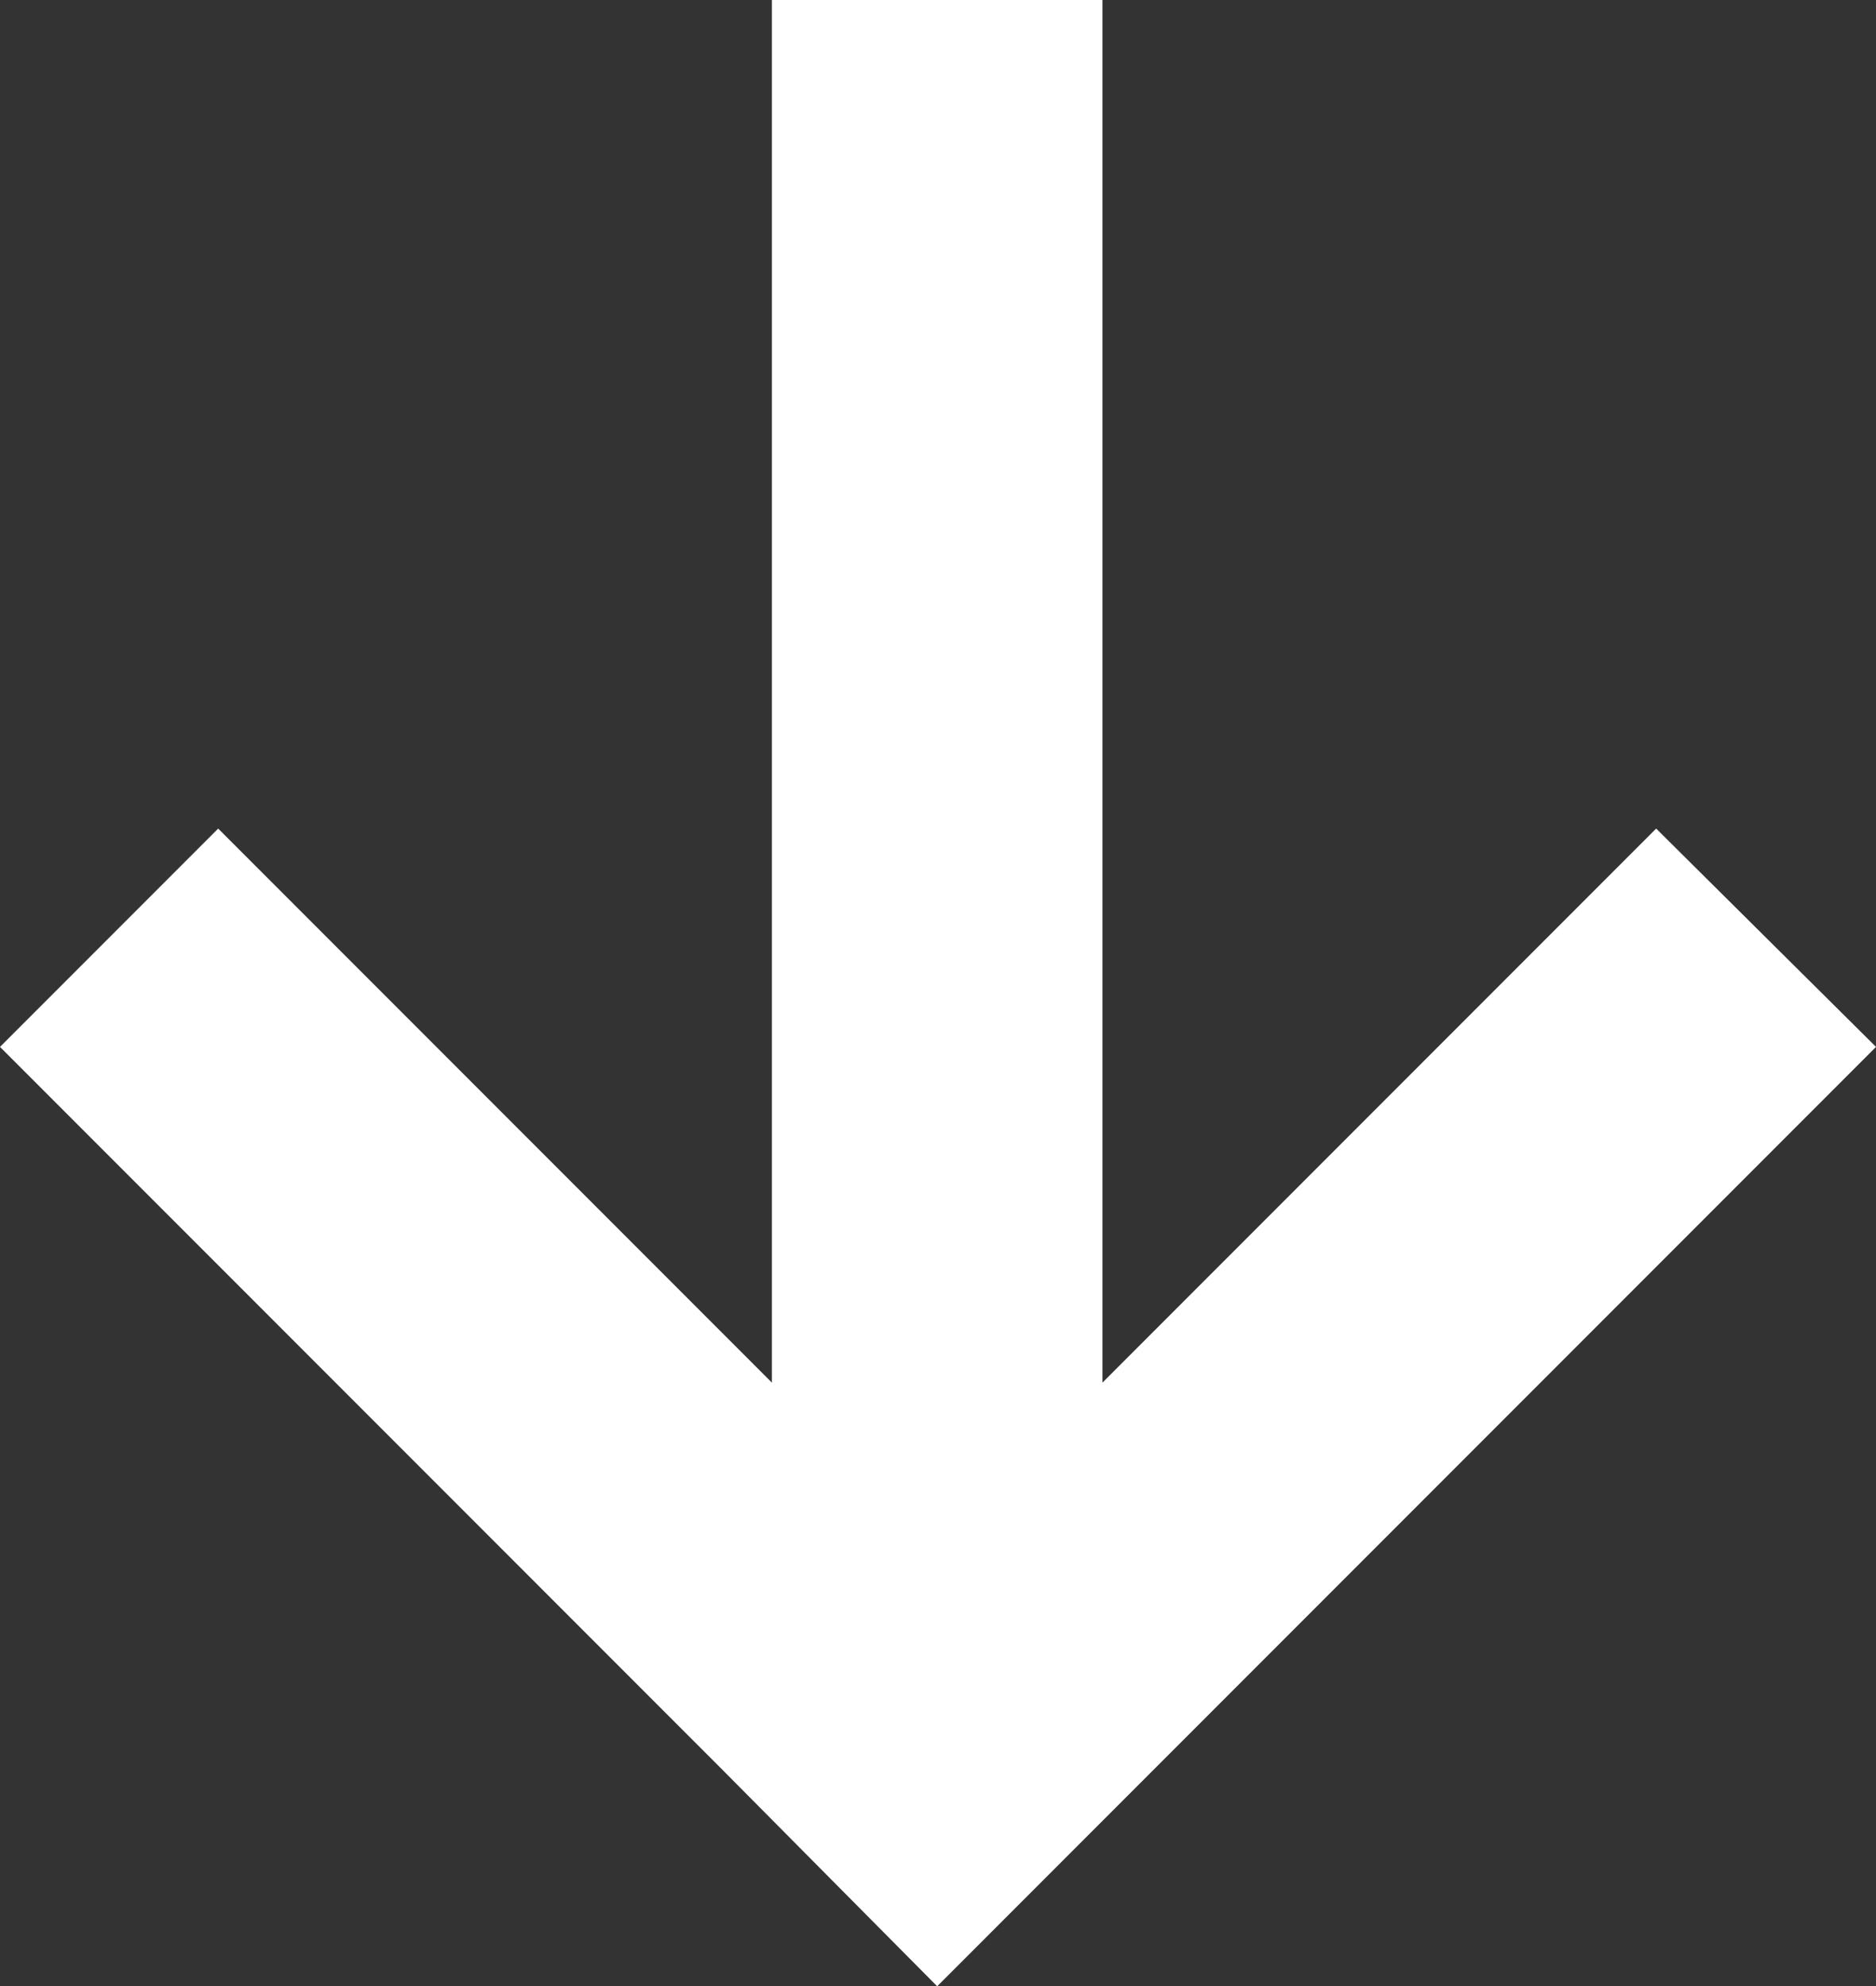
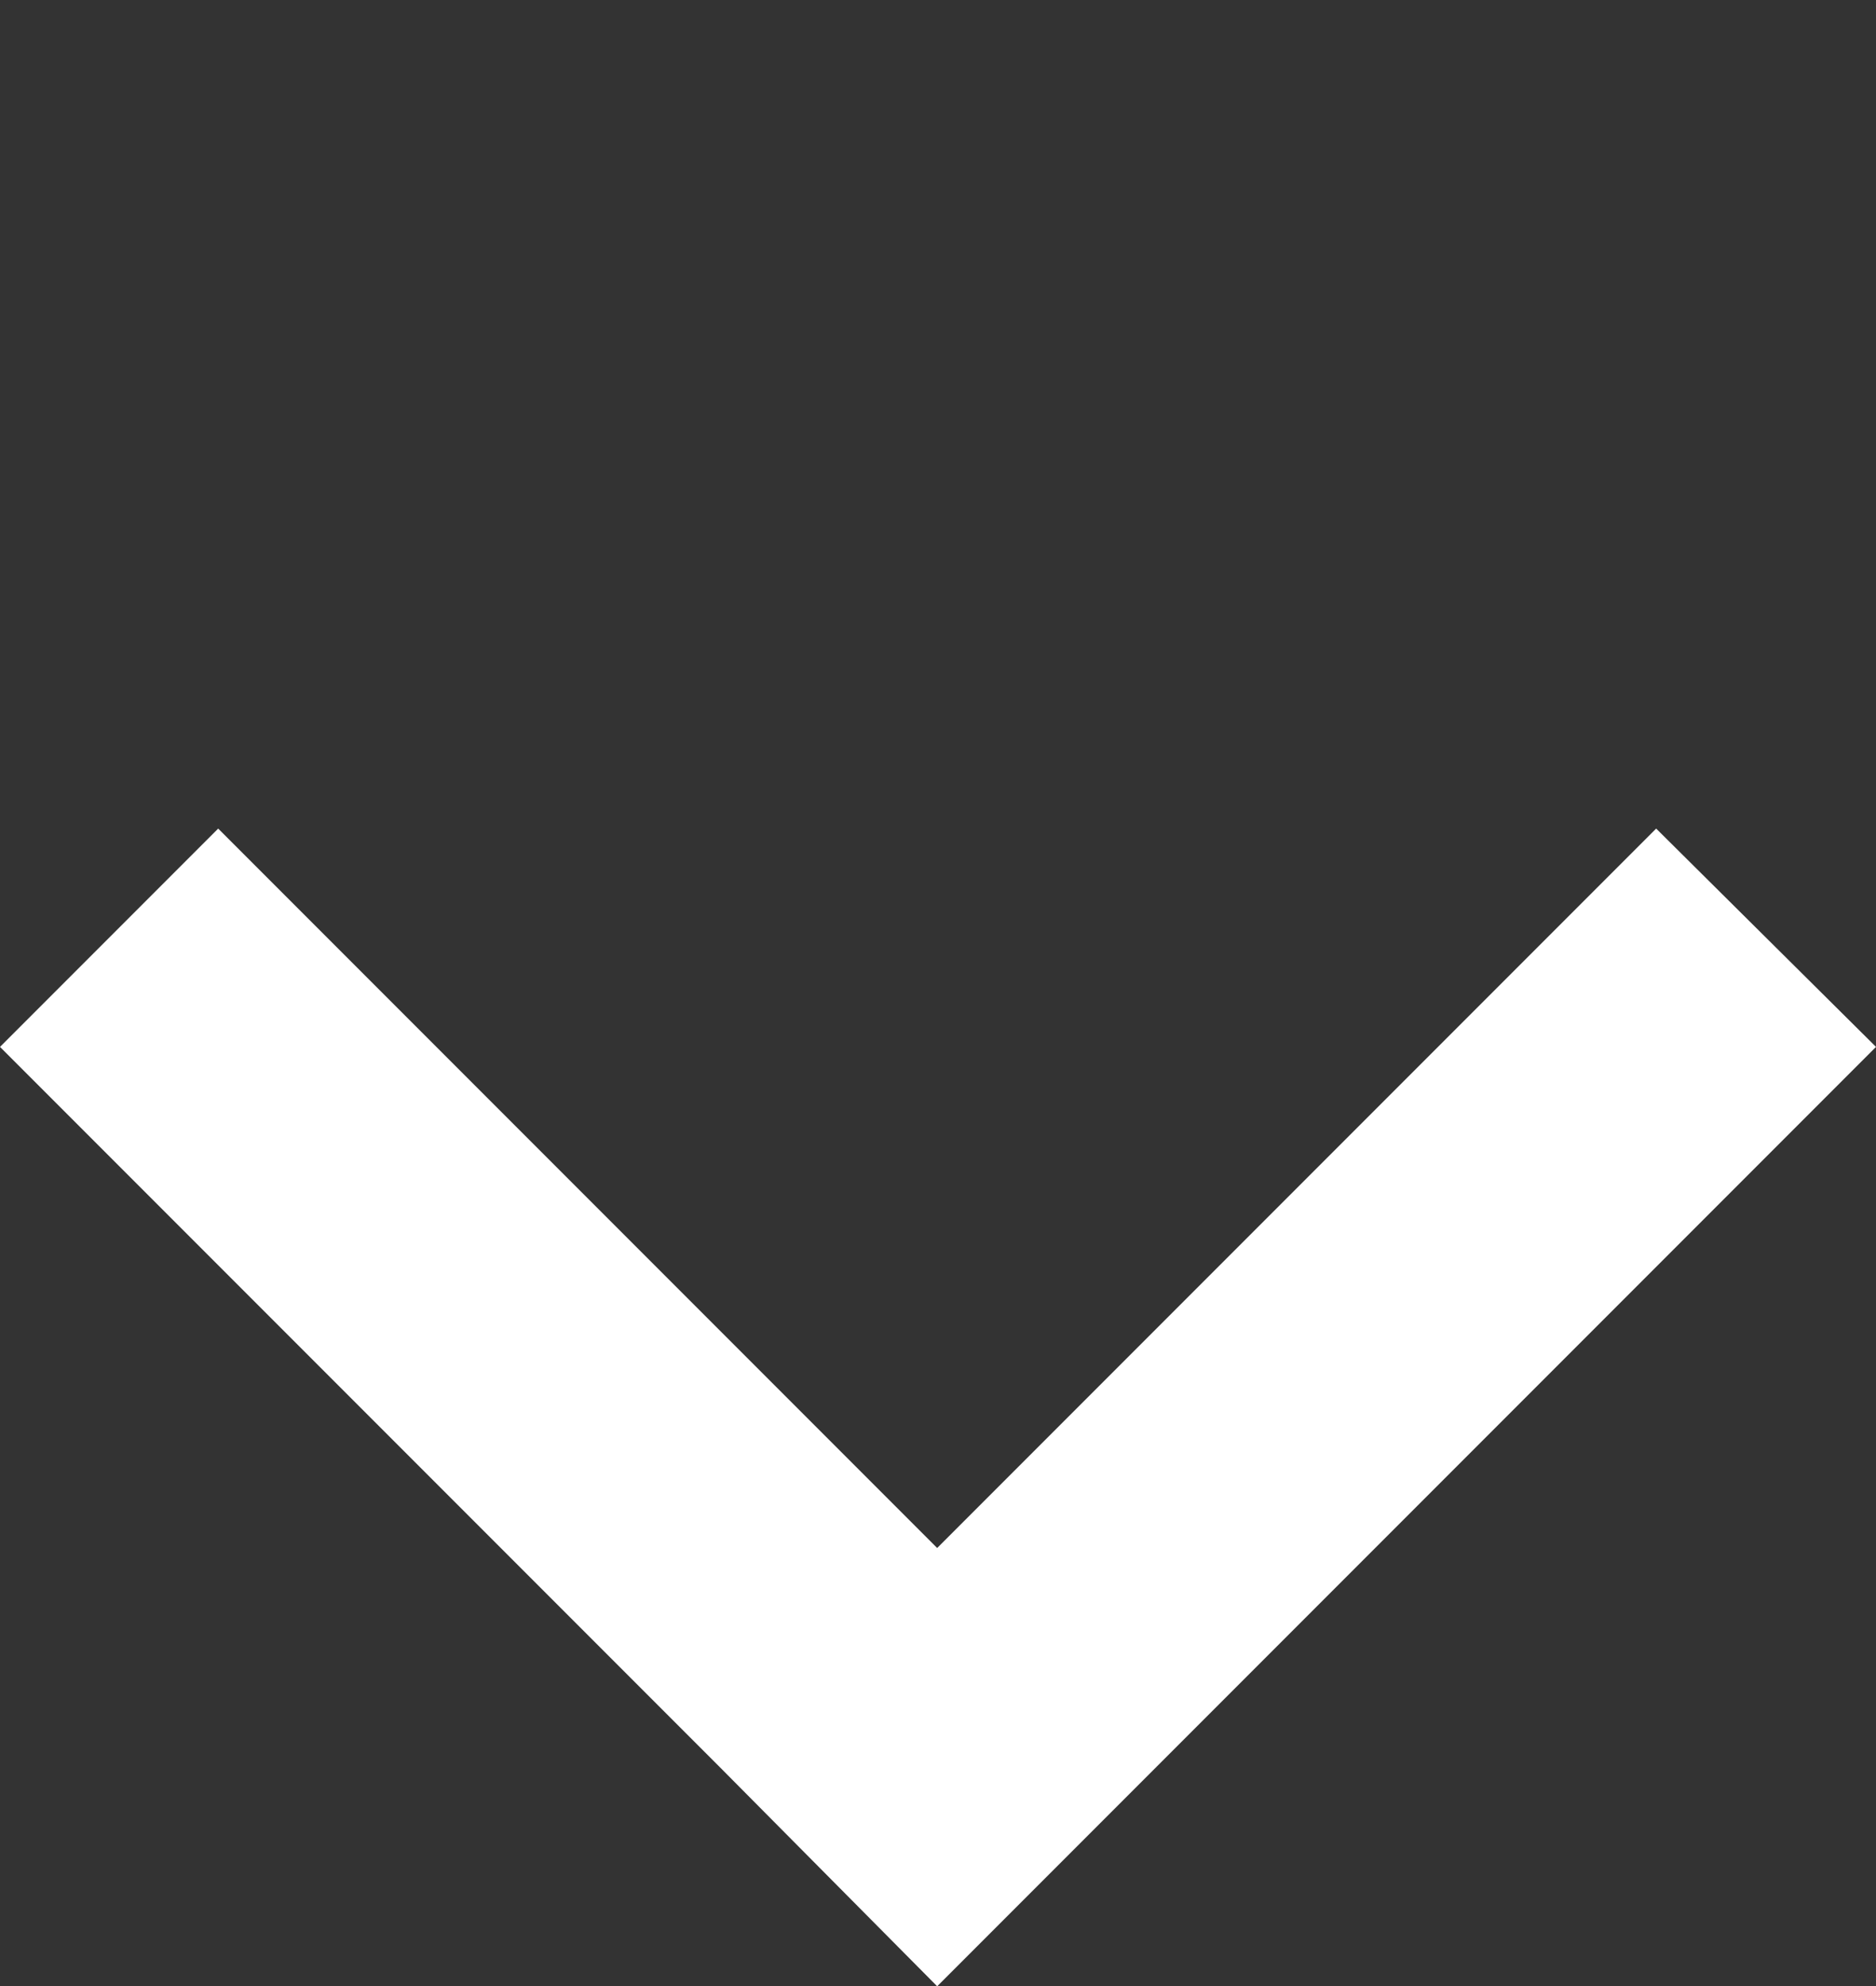
<svg xmlns="http://www.w3.org/2000/svg" id="Warstwa_1" data-name="Warstwa 1" viewBox="0 0 11.35 12.01">
  <rect x="0" y="0" width="11.35" height="12.01" fill="#333333" stroke="none" />
  <defs>
    <style>.cls-1{fill:#fff;}</style>
  </defs>
  <polygon class="cls-1" points="5.67 12.01 7 10.68 7 10.68 11.35 6.33 10.02 5.01 5.67 9.36 1.32 5.01 0 6.33 4.35 10.68 4.35 10.68 5.67 12.01" />
-   <rect class="cls-1" x="4.67" width="2" height="10.01" />
</svg>